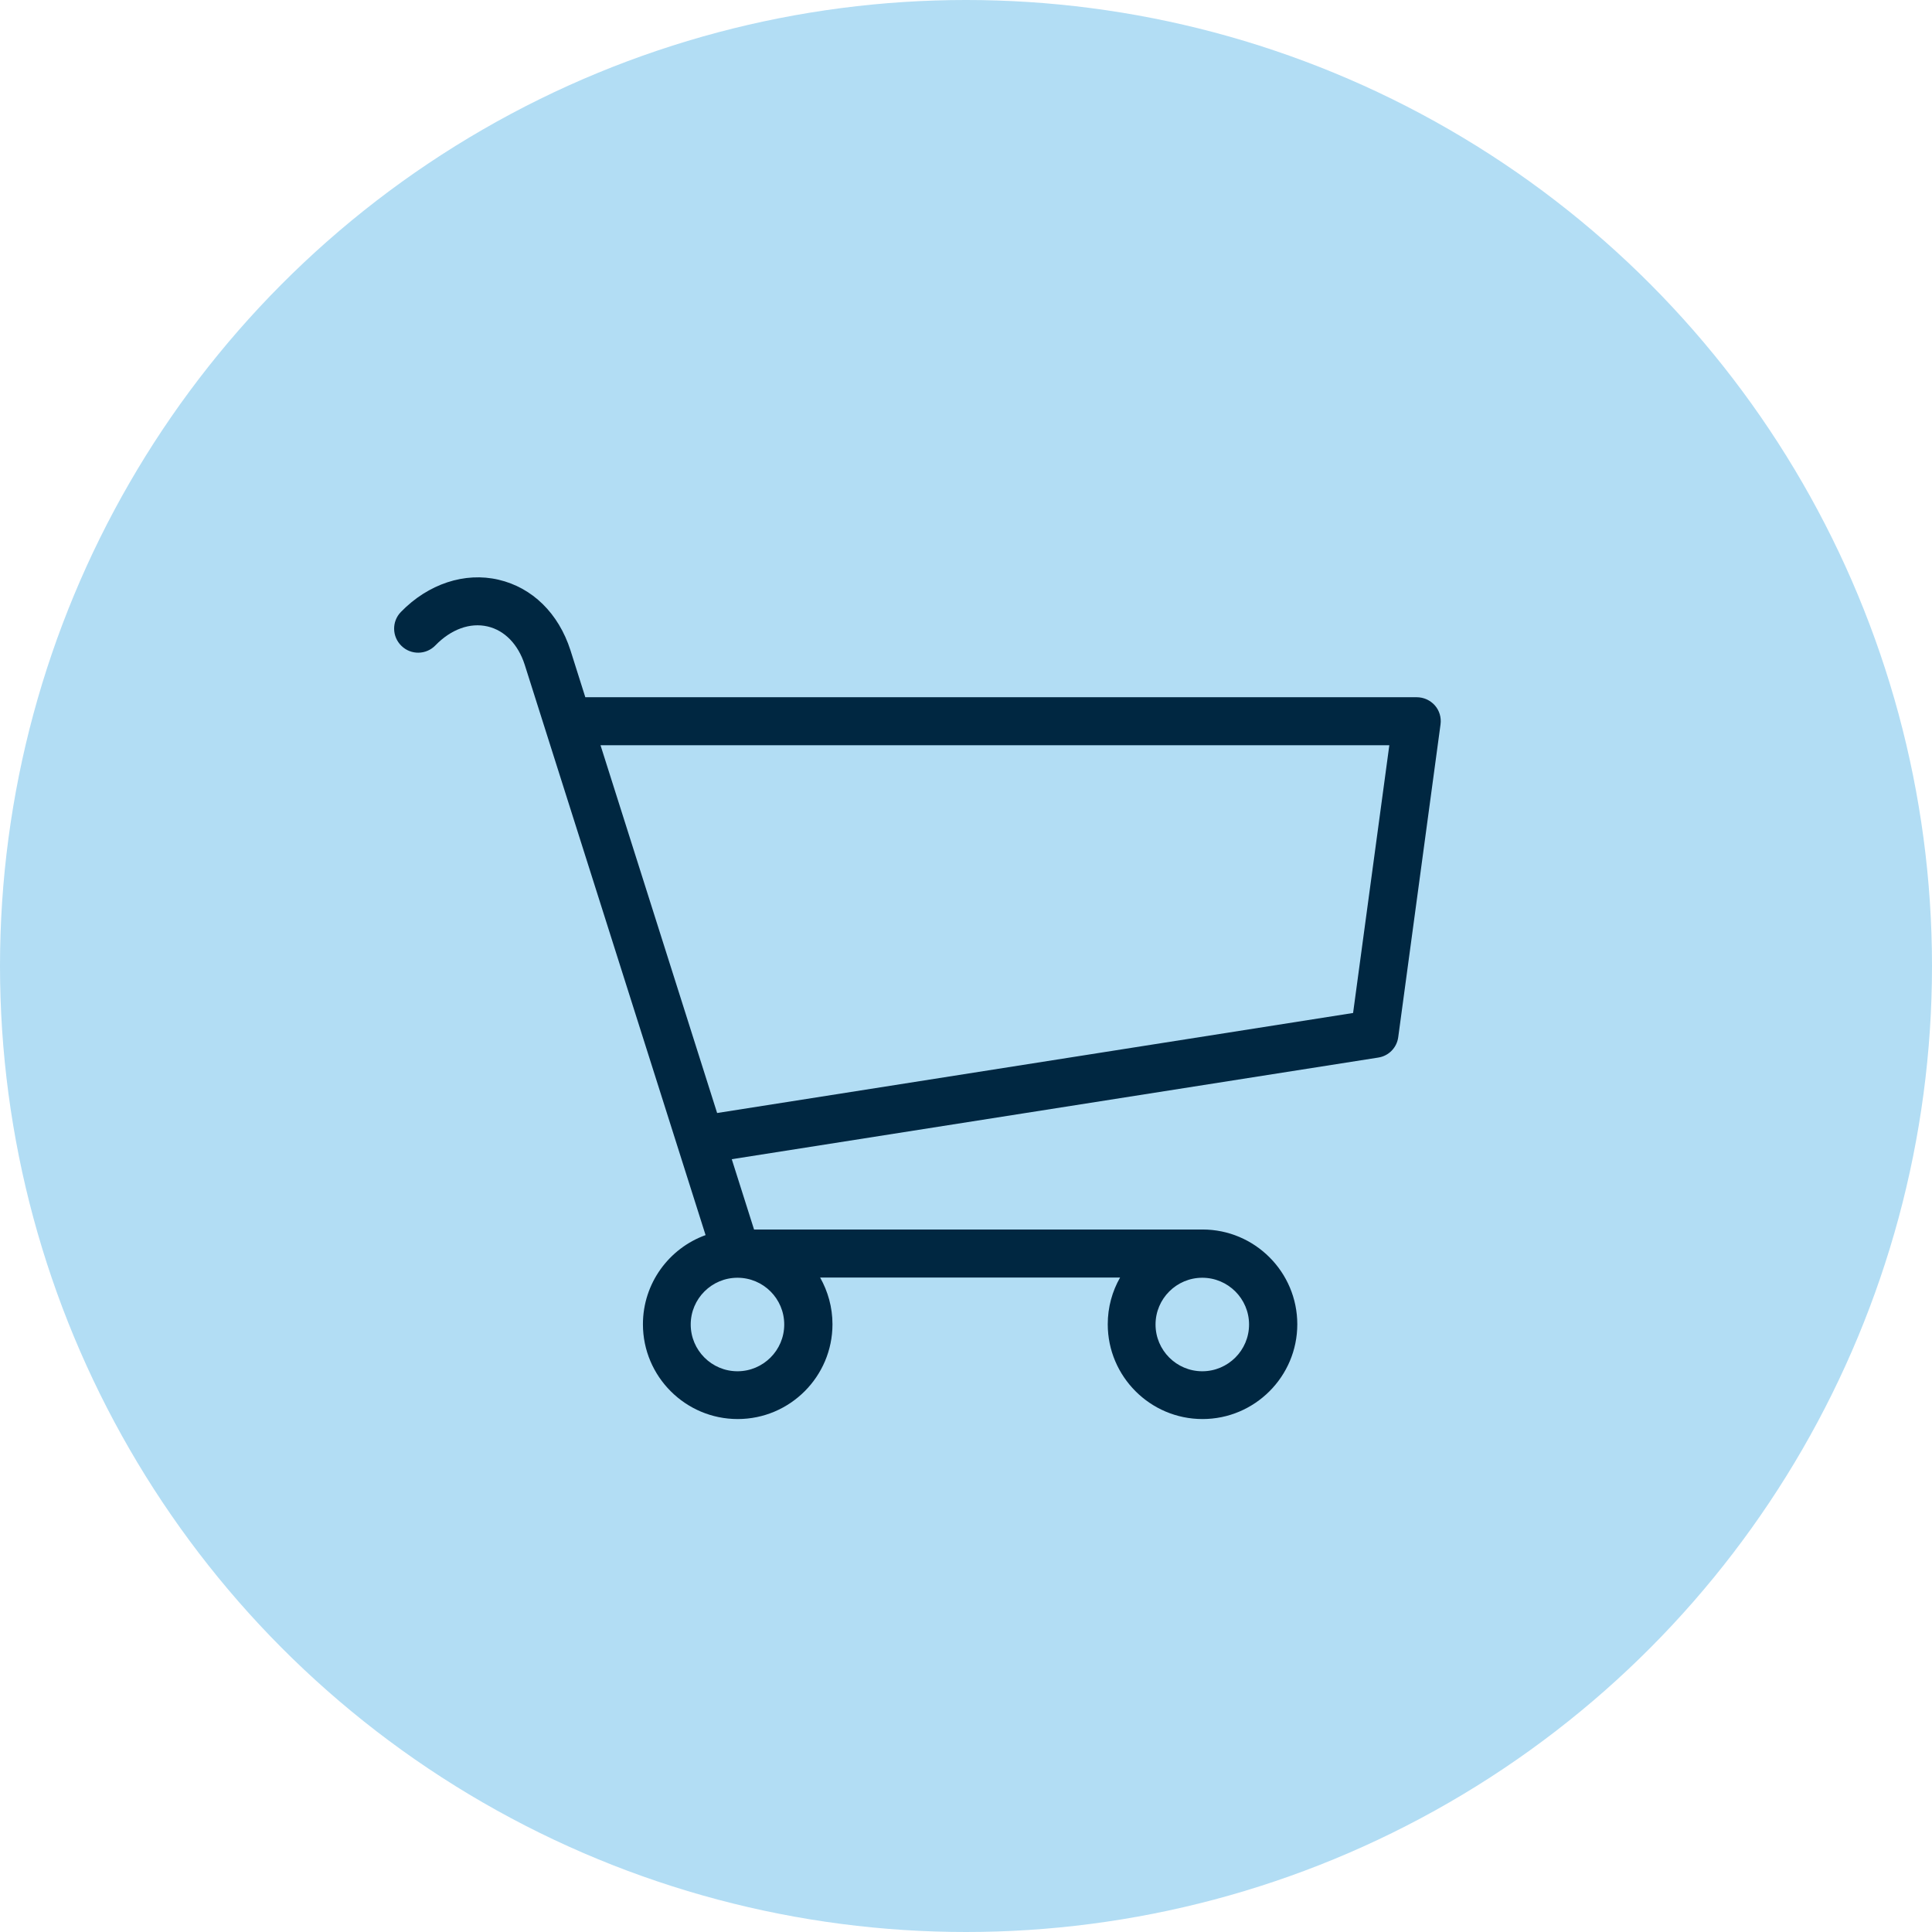
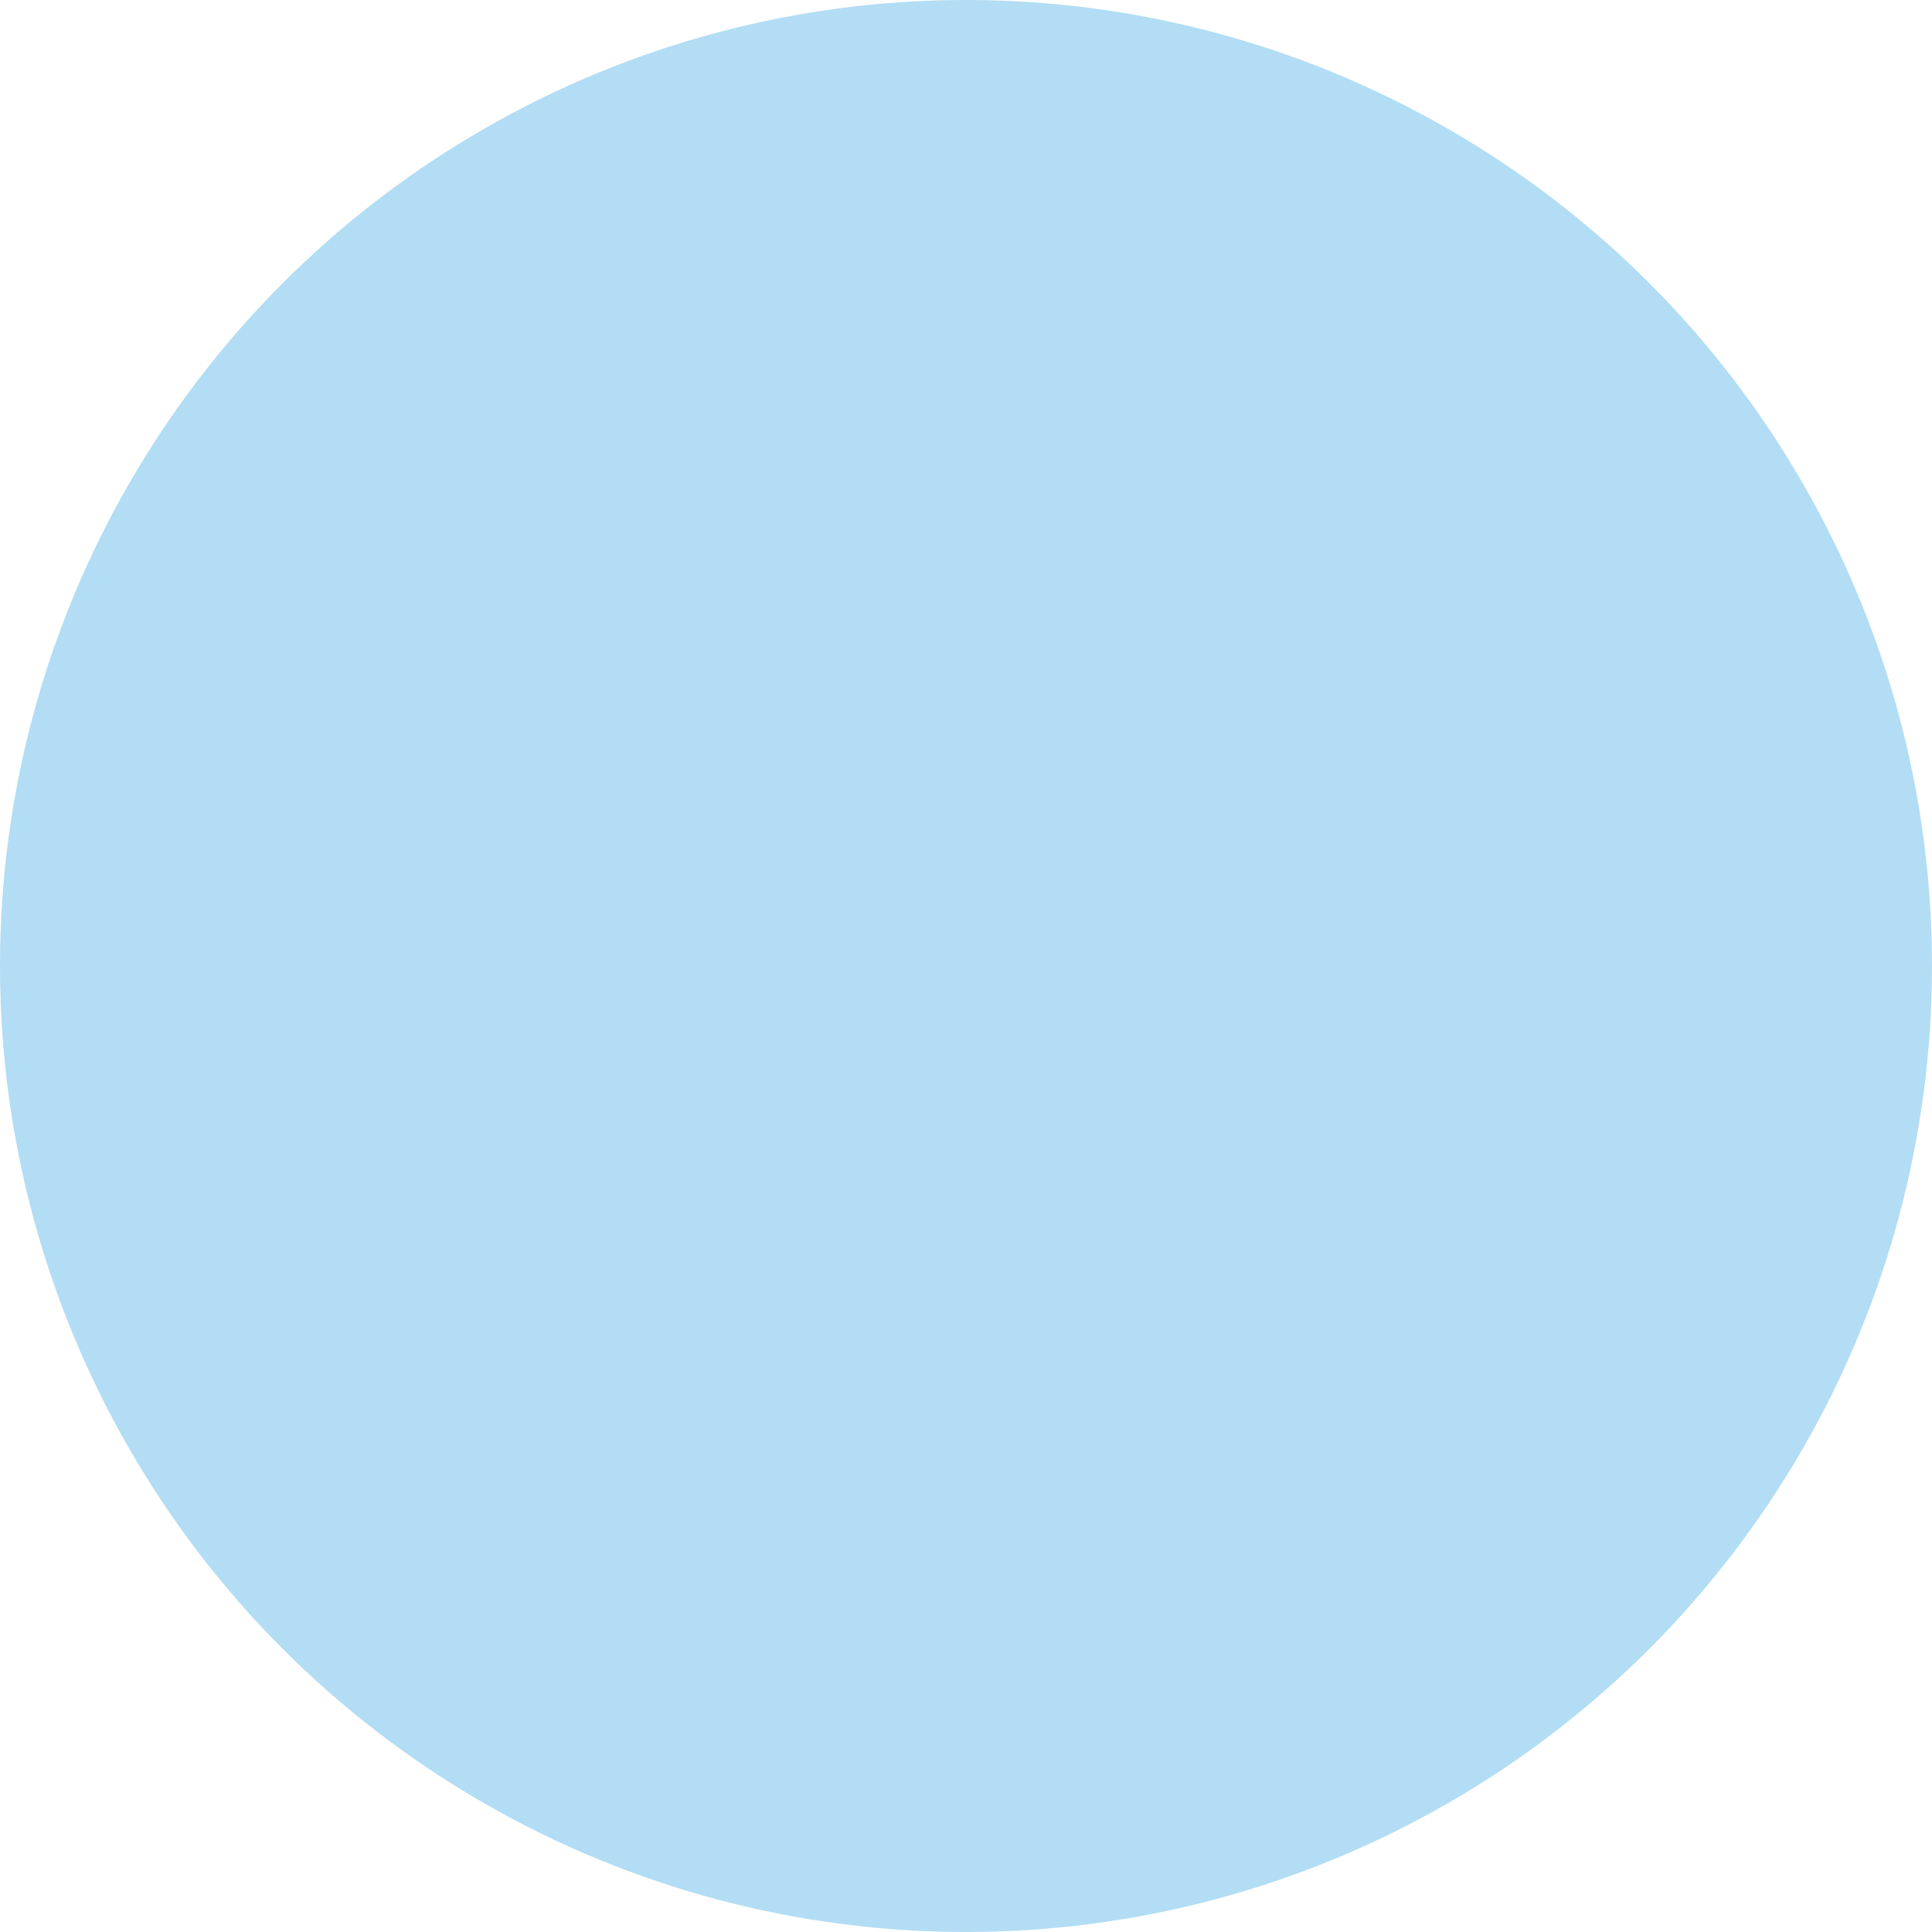
<svg xmlns="http://www.w3.org/2000/svg" version="1.1" id="Ebene_1" x="0px" y="0px" viewBox="0 0 169 169" style="enable-background:new 0 0 169 169;" xml:space="preserve">
  <style type="text/css">
	.st0{fill:#B2DDF4;}
	.st1{fill:#002741;}
</style>
  <g>
    <circle class="st0" cx="84.5" cy="84.5" r="84.5" />
  </g>
-   <path class="st1" d="M123.93,60.99H51.2l-1.3-4.11c-1.04-3.23-3.33-5.48-6.29-6.17c-2.96-0.69-6.15,0.36-8.54,2.82  c-0.81,0.83-0.79,2.16,0.05,2.97c0.83,0.81,2.16,0.79,2.97-0.05c1.37-1.41,3.03-2.01,4.57-1.65c1.49,0.35,2.67,1.57,3.24,3.35  l15.82,49.89c-3.19,1.15-5.48,4.21-5.48,7.8c0,4.57,3.72,8.29,8.29,8.29c4.57,0,8.29-3.72,8.29-8.29c0-1.49-0.4-2.88-1.08-4.09  h26.24c-0.69,1.21-1.08,2.6-1.08,4.09c0,4.57,3.72,8.29,8.29,8.29c4.57,0,8.29-3.72,8.29-8.29c0-4.57-3.72-8.29-8.29-8.29  c-0.02,0-0.04,0-0.06,0c-0.01,0-0.02,0-0.03,0H65.96l-1.95-6.15l56.55-8.89c0.92-0.14,1.63-0.87,1.75-1.79l3.7-27.36  c0.08-0.6-0.1-1.21-0.5-1.66C125.11,61.25,124.53,60.99,123.93,60.99z M68.6,115.86c0,2.26-1.84,4.09-4.09,4.09  c-2.26,0-4.09-1.84-4.09-4.09c0-2.26,1.84-4.09,4.09-4.09C66.77,111.77,68.6,113.6,68.6,115.86z M109.26,115.86  c0,2.26-1.84,4.09-4.09,4.09c-2.26,0-4.09-1.84-4.09-4.09c0-2.26,1.84-4.09,4.09-4.09C107.42,111.77,109.26,113.6,109.26,115.86z   M118.36,88.61l-55.63,8.75l-10.2-32.17h69L118.36,88.61z" />
</svg>